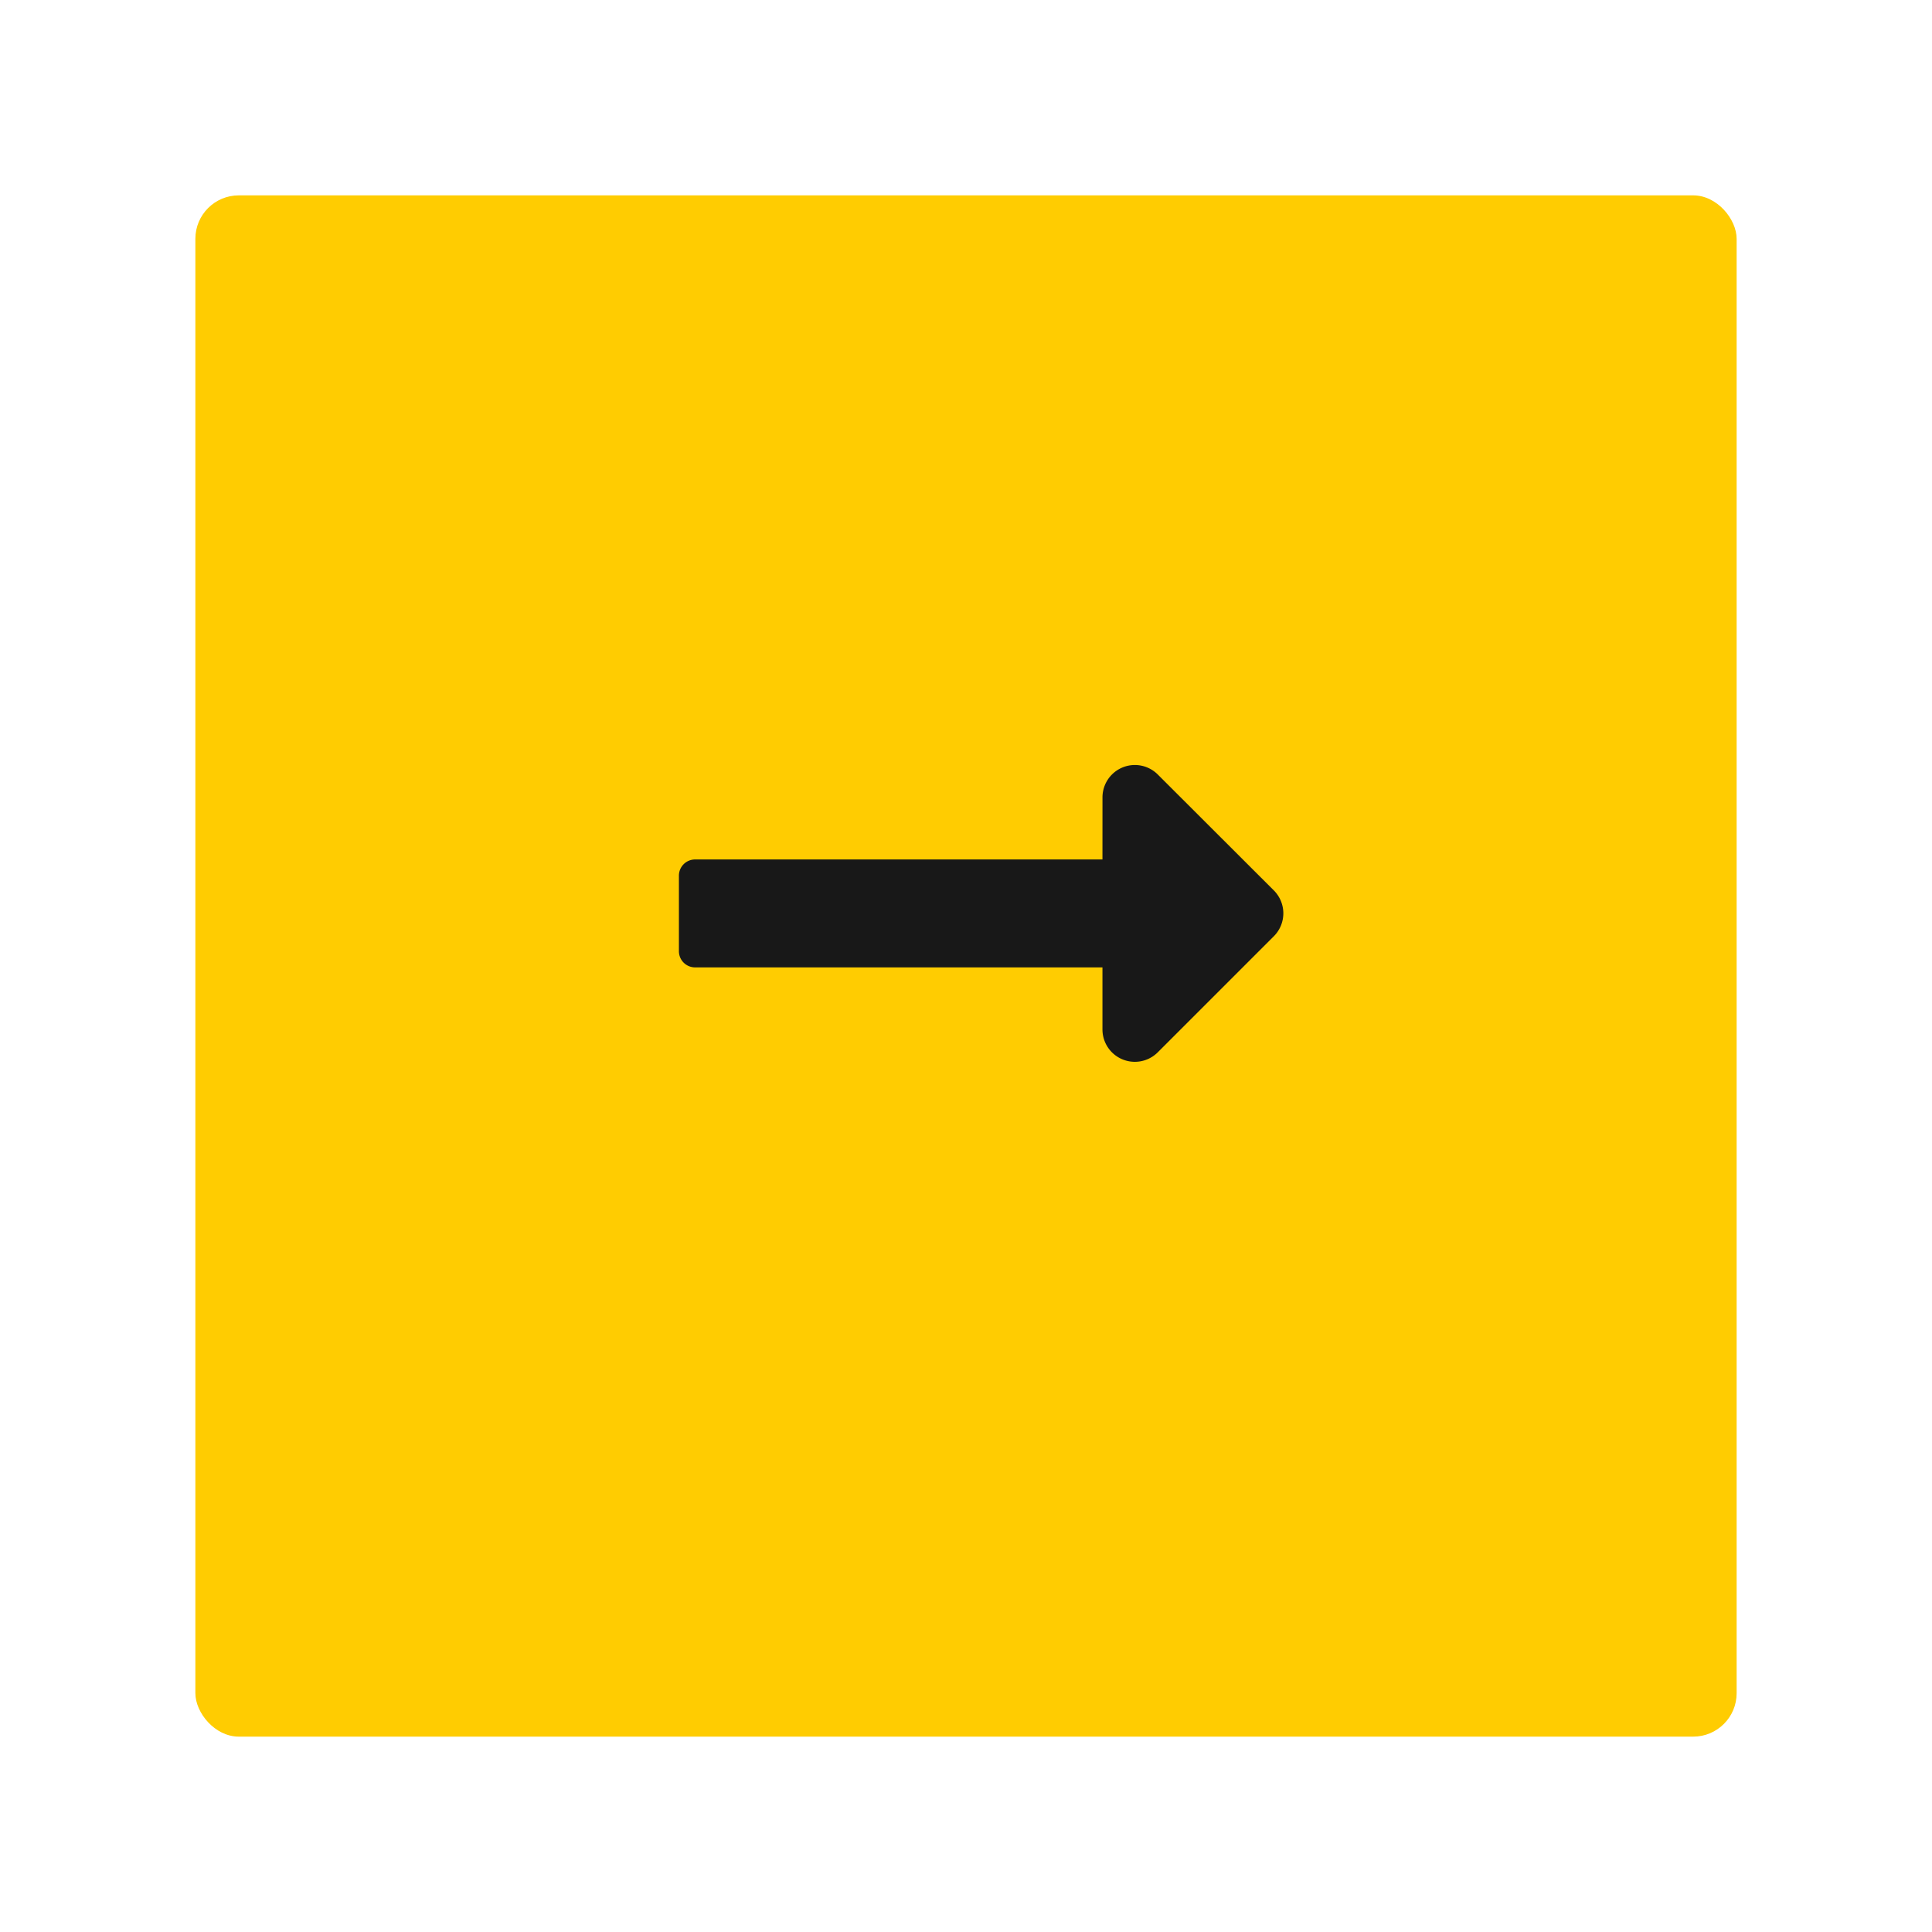
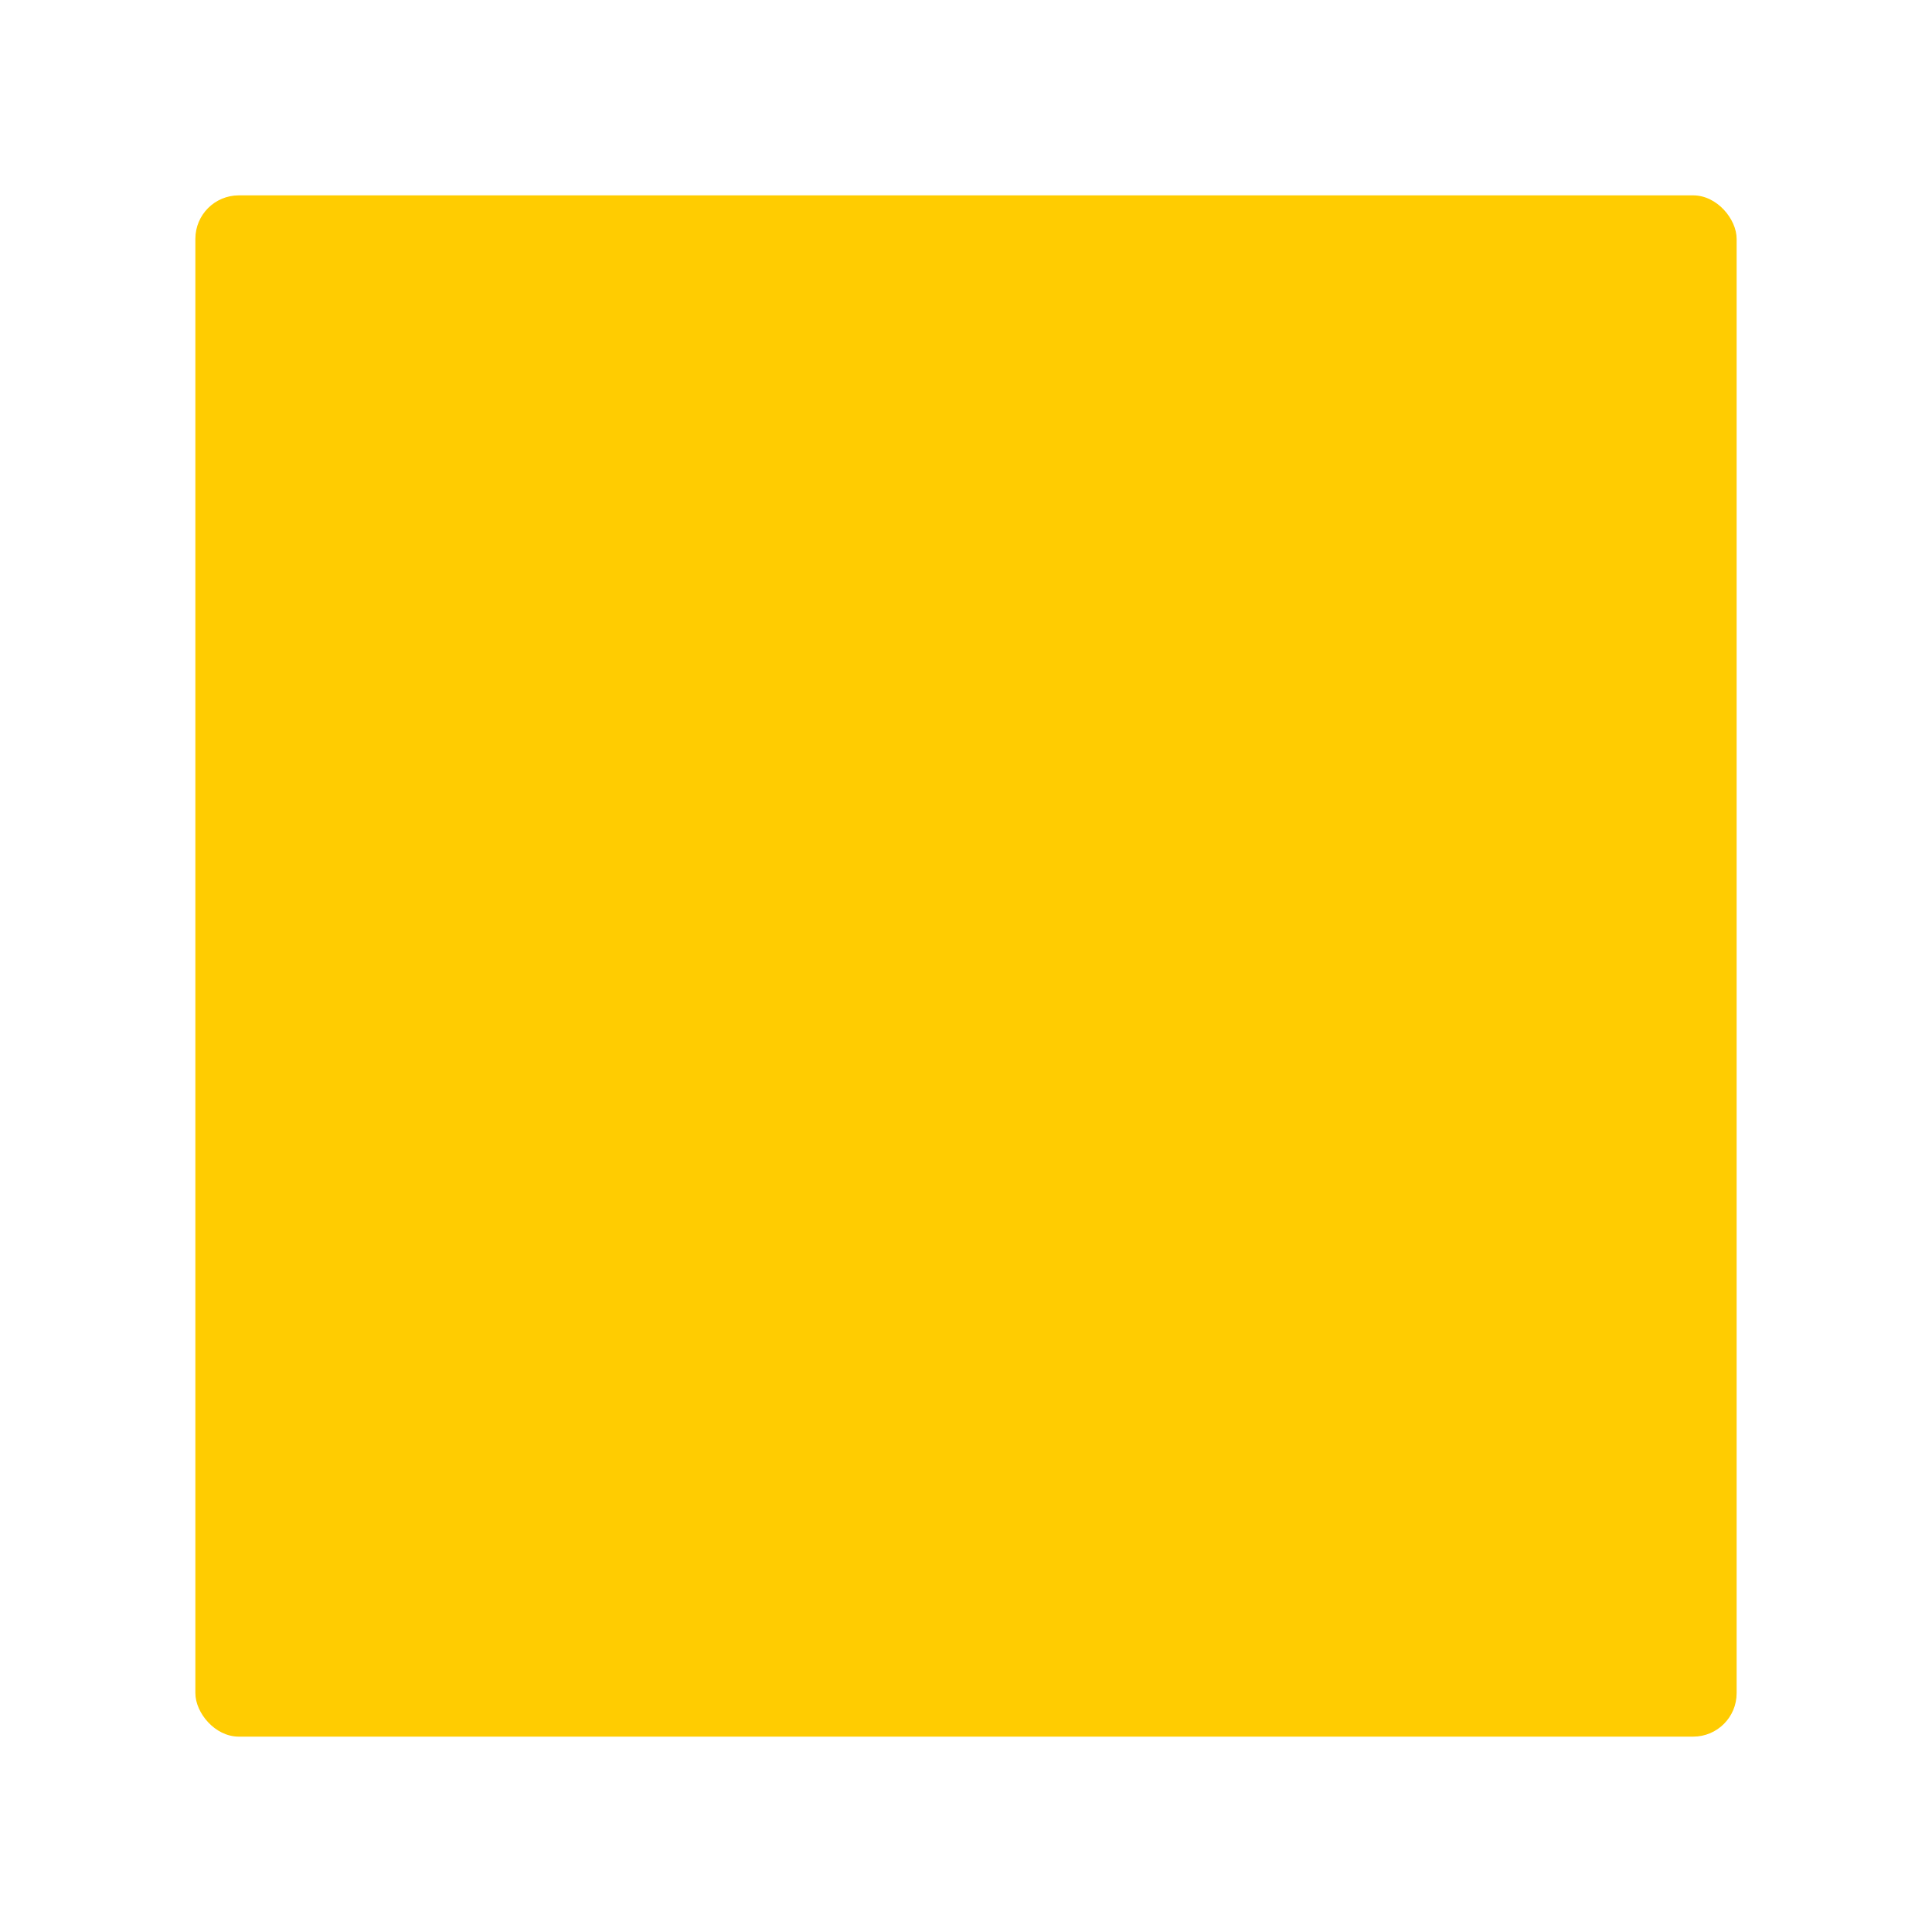
<svg xmlns="http://www.w3.org/2000/svg" width="89" height="89" viewBox="0 0 89 89">
  <defs>
    <style>.a{fill:#ffcc01;}.b{fill:#181818;}.c{filter:url(#a);}</style>
    <filter id="a" x="0" y="0" width="89" height="89" filterUnits="userSpaceOnUse">
      <feOffset dy="3" input="SourceAlpha" />
      <feGaussianBlur stdDeviation="3" result="b" />
      <feFlood flood-opacity="0.161" />
      <feComposite operator="in" in2="b" />
      <feComposite in="SourceGraphic" />
    </filter>
  </defs>
  <g transform="translate(-513 -1181)">
    <g class="c" transform="matrix(1, 0, 0, 1, 513, 1181)">
      <rect class="a" width="71" height="71" rx="2" transform="translate(9 6)" />
    </g>
-     <path class="b" d="M19.511,14.615H.746A.746.746,0,0,0,0,15.361v3.48a.746.746,0,0,0,.746.746H19.511V22.45A1.492,1.492,0,0,0,22.058,23.5l5.349-5.349a1.492,1.492,0,0,0,0-2.109L22.058,10.7a1.492,1.492,0,0,0-2.546,1.055Z" transform="translate(544.275 1205.977)" />
  </g>
</svg>